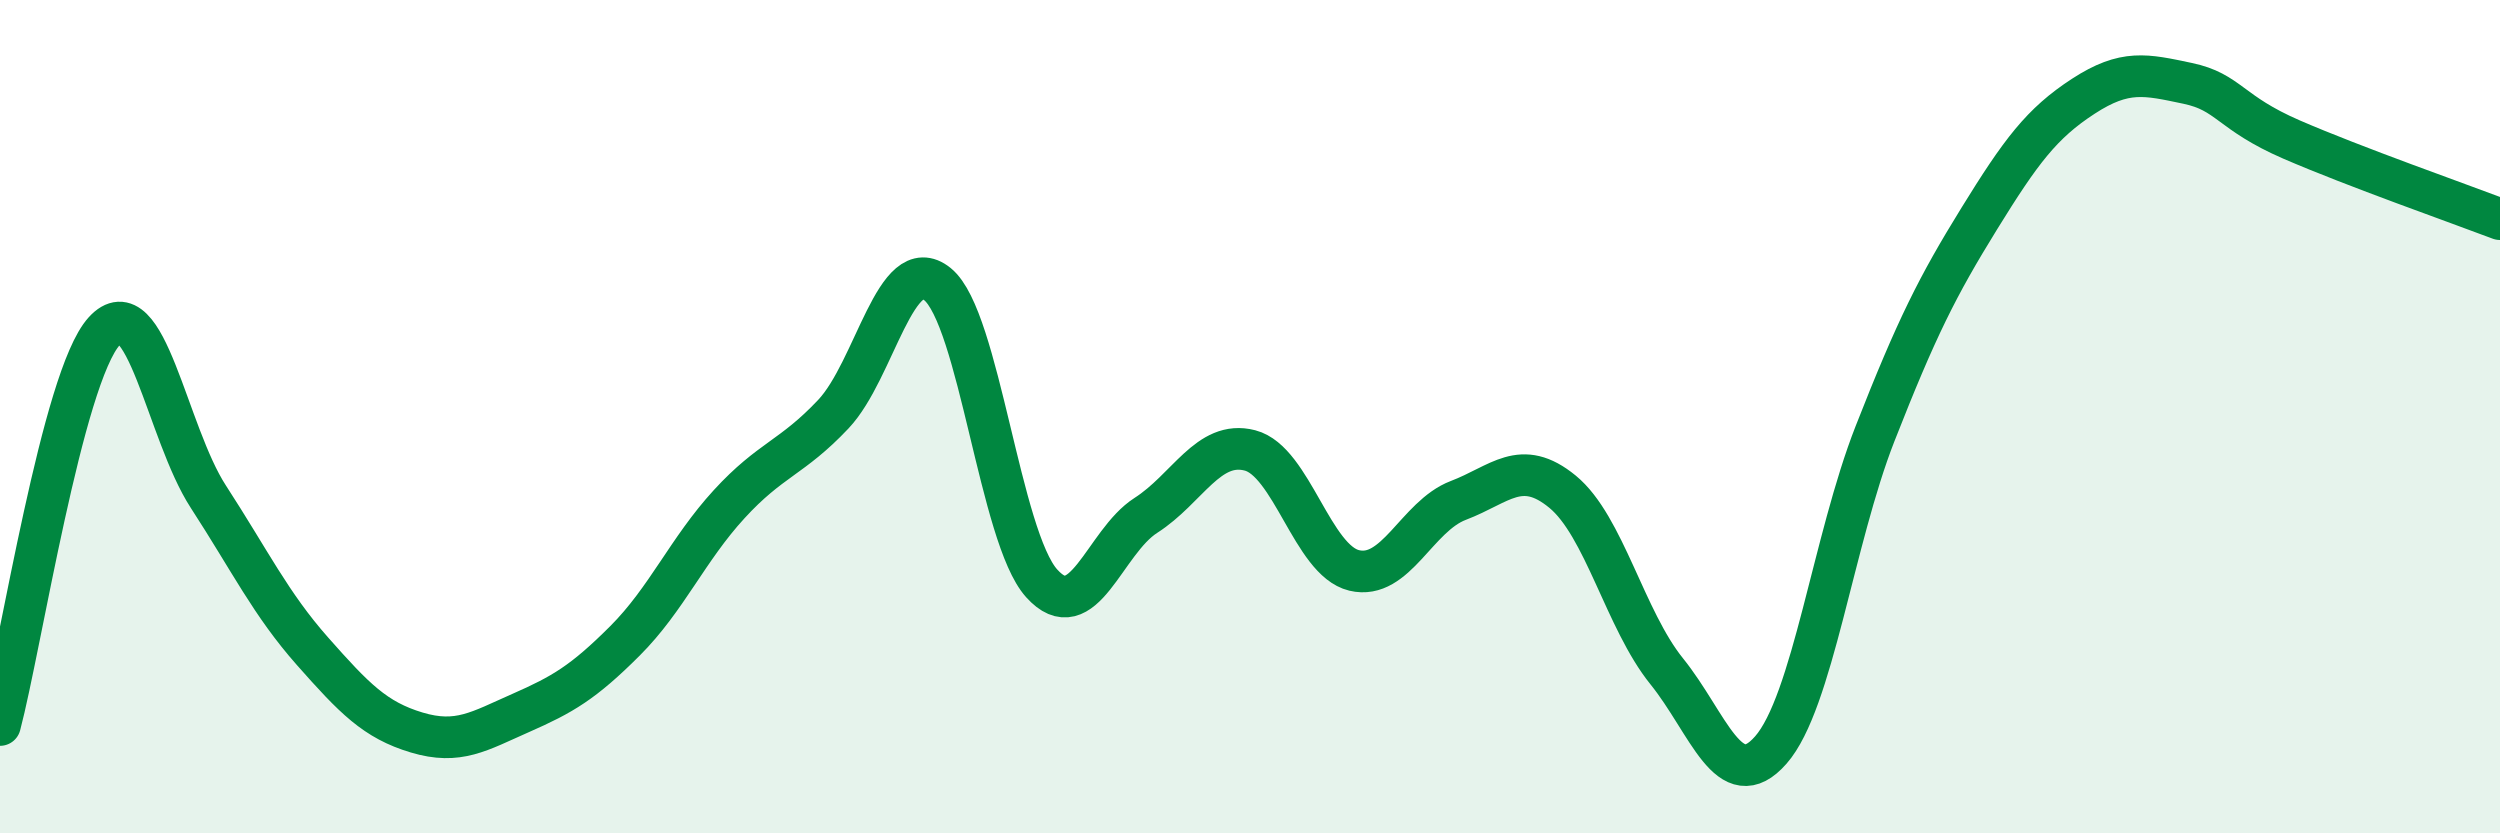
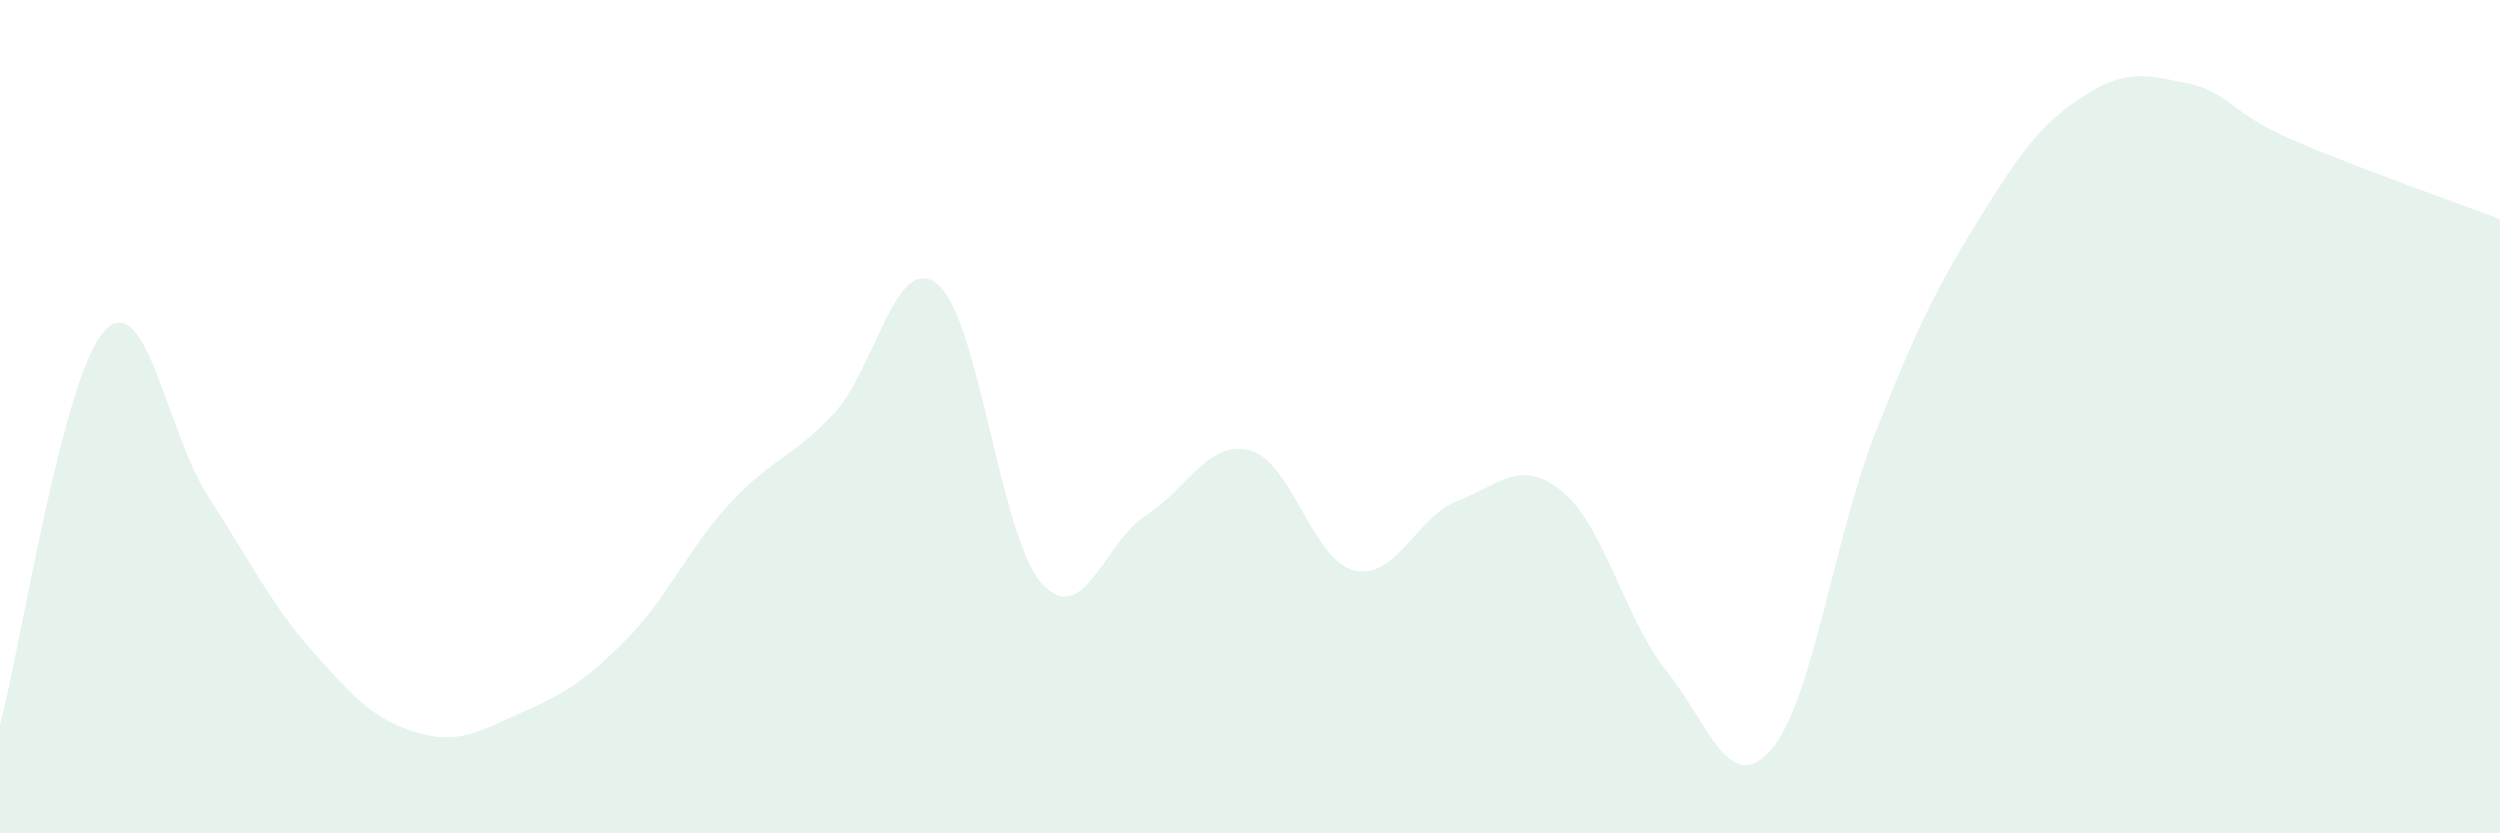
<svg xmlns="http://www.w3.org/2000/svg" width="60" height="20" viewBox="0 0 60 20">
  <path d="M 0,17.4 C 0.5,15.51 1.5,9.05 2.5,7.95 C 3.5,6.85 4,10.38 5,11.92 C 6,13.46 6.5,14.5 7.5,15.63 C 8.5,16.76 9,17.28 10,17.58 C 11,17.88 11.5,17.55 12.5,17.11 C 13.5,16.67 14,16.38 15,15.38 C 16,14.38 16.5,13.19 17.5,12.1 C 18.5,11.01 19,11 20,9.94 C 21,8.88 21.5,6.01 22.5,6.82 C 23.5,7.63 24,12.89 25,14 C 26,15.11 26.5,13.01 27.5,12.37 C 28.5,11.73 29,10.55 30,10.81 C 31,11.07 31.5,13.45 32.5,13.69 C 33.5,13.93 34,12.39 35,12.01 C 36,11.63 36.5,10.98 37.5,11.8 C 38.5,12.62 39,14.87 40,16.11 C 41,17.35 41.5,19.14 42.5,18 C 43.5,16.86 44,12.96 45,10.41 C 46,7.86 46.5,6.87 47.5,5.25 C 48.5,3.63 49,2.96 50,2.31 C 51,1.66 51.5,1.79 52.5,2 C 53.5,2.21 53.5,2.7 55,3.35 C 56.5,4 59,4.88 60,5.26L60 20L0 20Z" fill="#008740" opacity="0.1" stroke-linecap="round" stroke-linejoin="round" />
-   <path d="M 0,17.4 C 0.5,15.51 1.5,9.05 2.5,7.95 C 3.5,6.85 4,10.38 5,11.92 C 6,13.46 6.5,14.5 7.5,15.63 C 8.5,16.76 9,17.28 10,17.58 C 11,17.88 11.5,17.55 12.5,17.11 C 13.5,16.67 14,16.38 15,15.38 C 16,14.38 16.5,13.19 17.5,12.1 C 18.5,11.01 19,11 20,9.94 C 21,8.88 21.5,6.01 22.5,6.82 C 23.5,7.63 24,12.89 25,14 C 26,15.11 26.5,13.01 27.5,12.37 C 28.5,11.73 29,10.55 30,10.81 C 31,11.07 31.5,13.45 32.5,13.69 C 33.5,13.93 34,12.39 35,12.01 C 36,11.63 36.5,10.98 37.5,11.8 C 38.5,12.62 39,14.87 40,16.11 C 41,17.35 41.5,19.14 42.5,18 C 43.5,16.86 44,12.96 45,10.41 C 46,7.86 46.5,6.87 47.5,5.25 C 48.5,3.63 49,2.96 50,2.31 C 51,1.66 51.5,1.79 52.5,2 C 53.5,2.21 53.5,2.7 55,3.35 C 56.5,4 59,4.88 60,5.26" stroke="#008740" stroke-width="1" fill="none" stroke-linecap="round" stroke-linejoin="round" />
</svg>